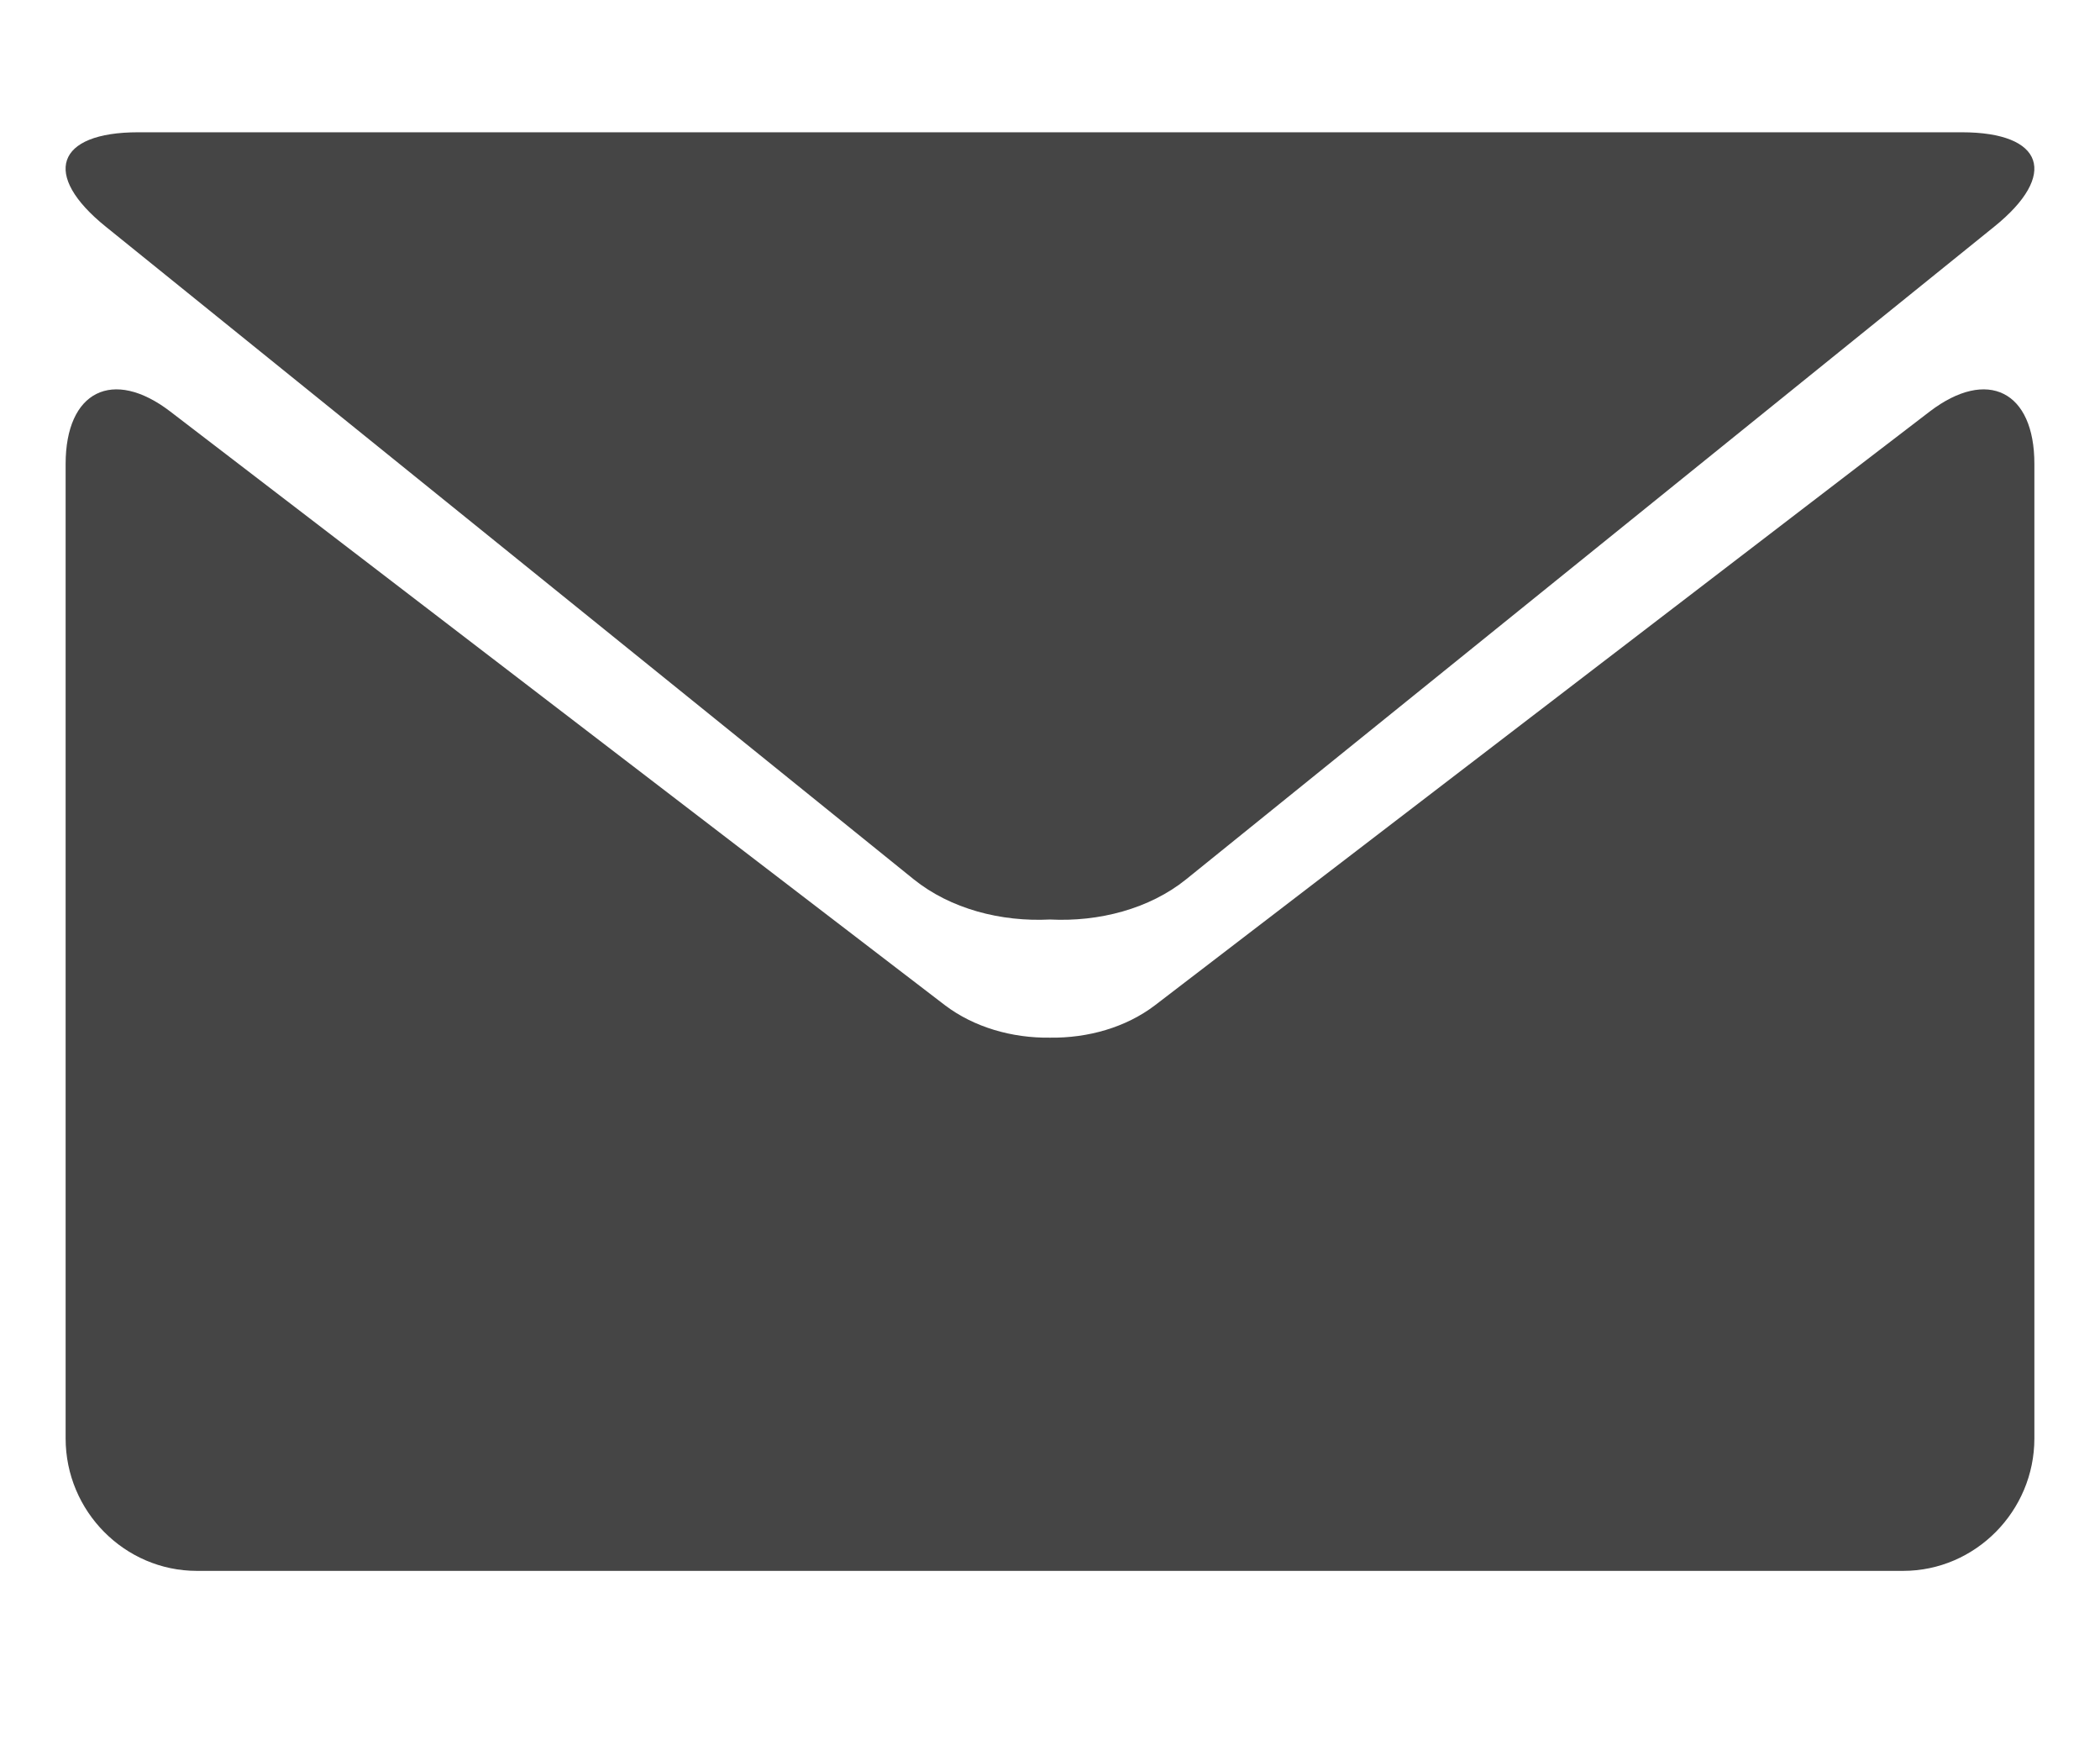
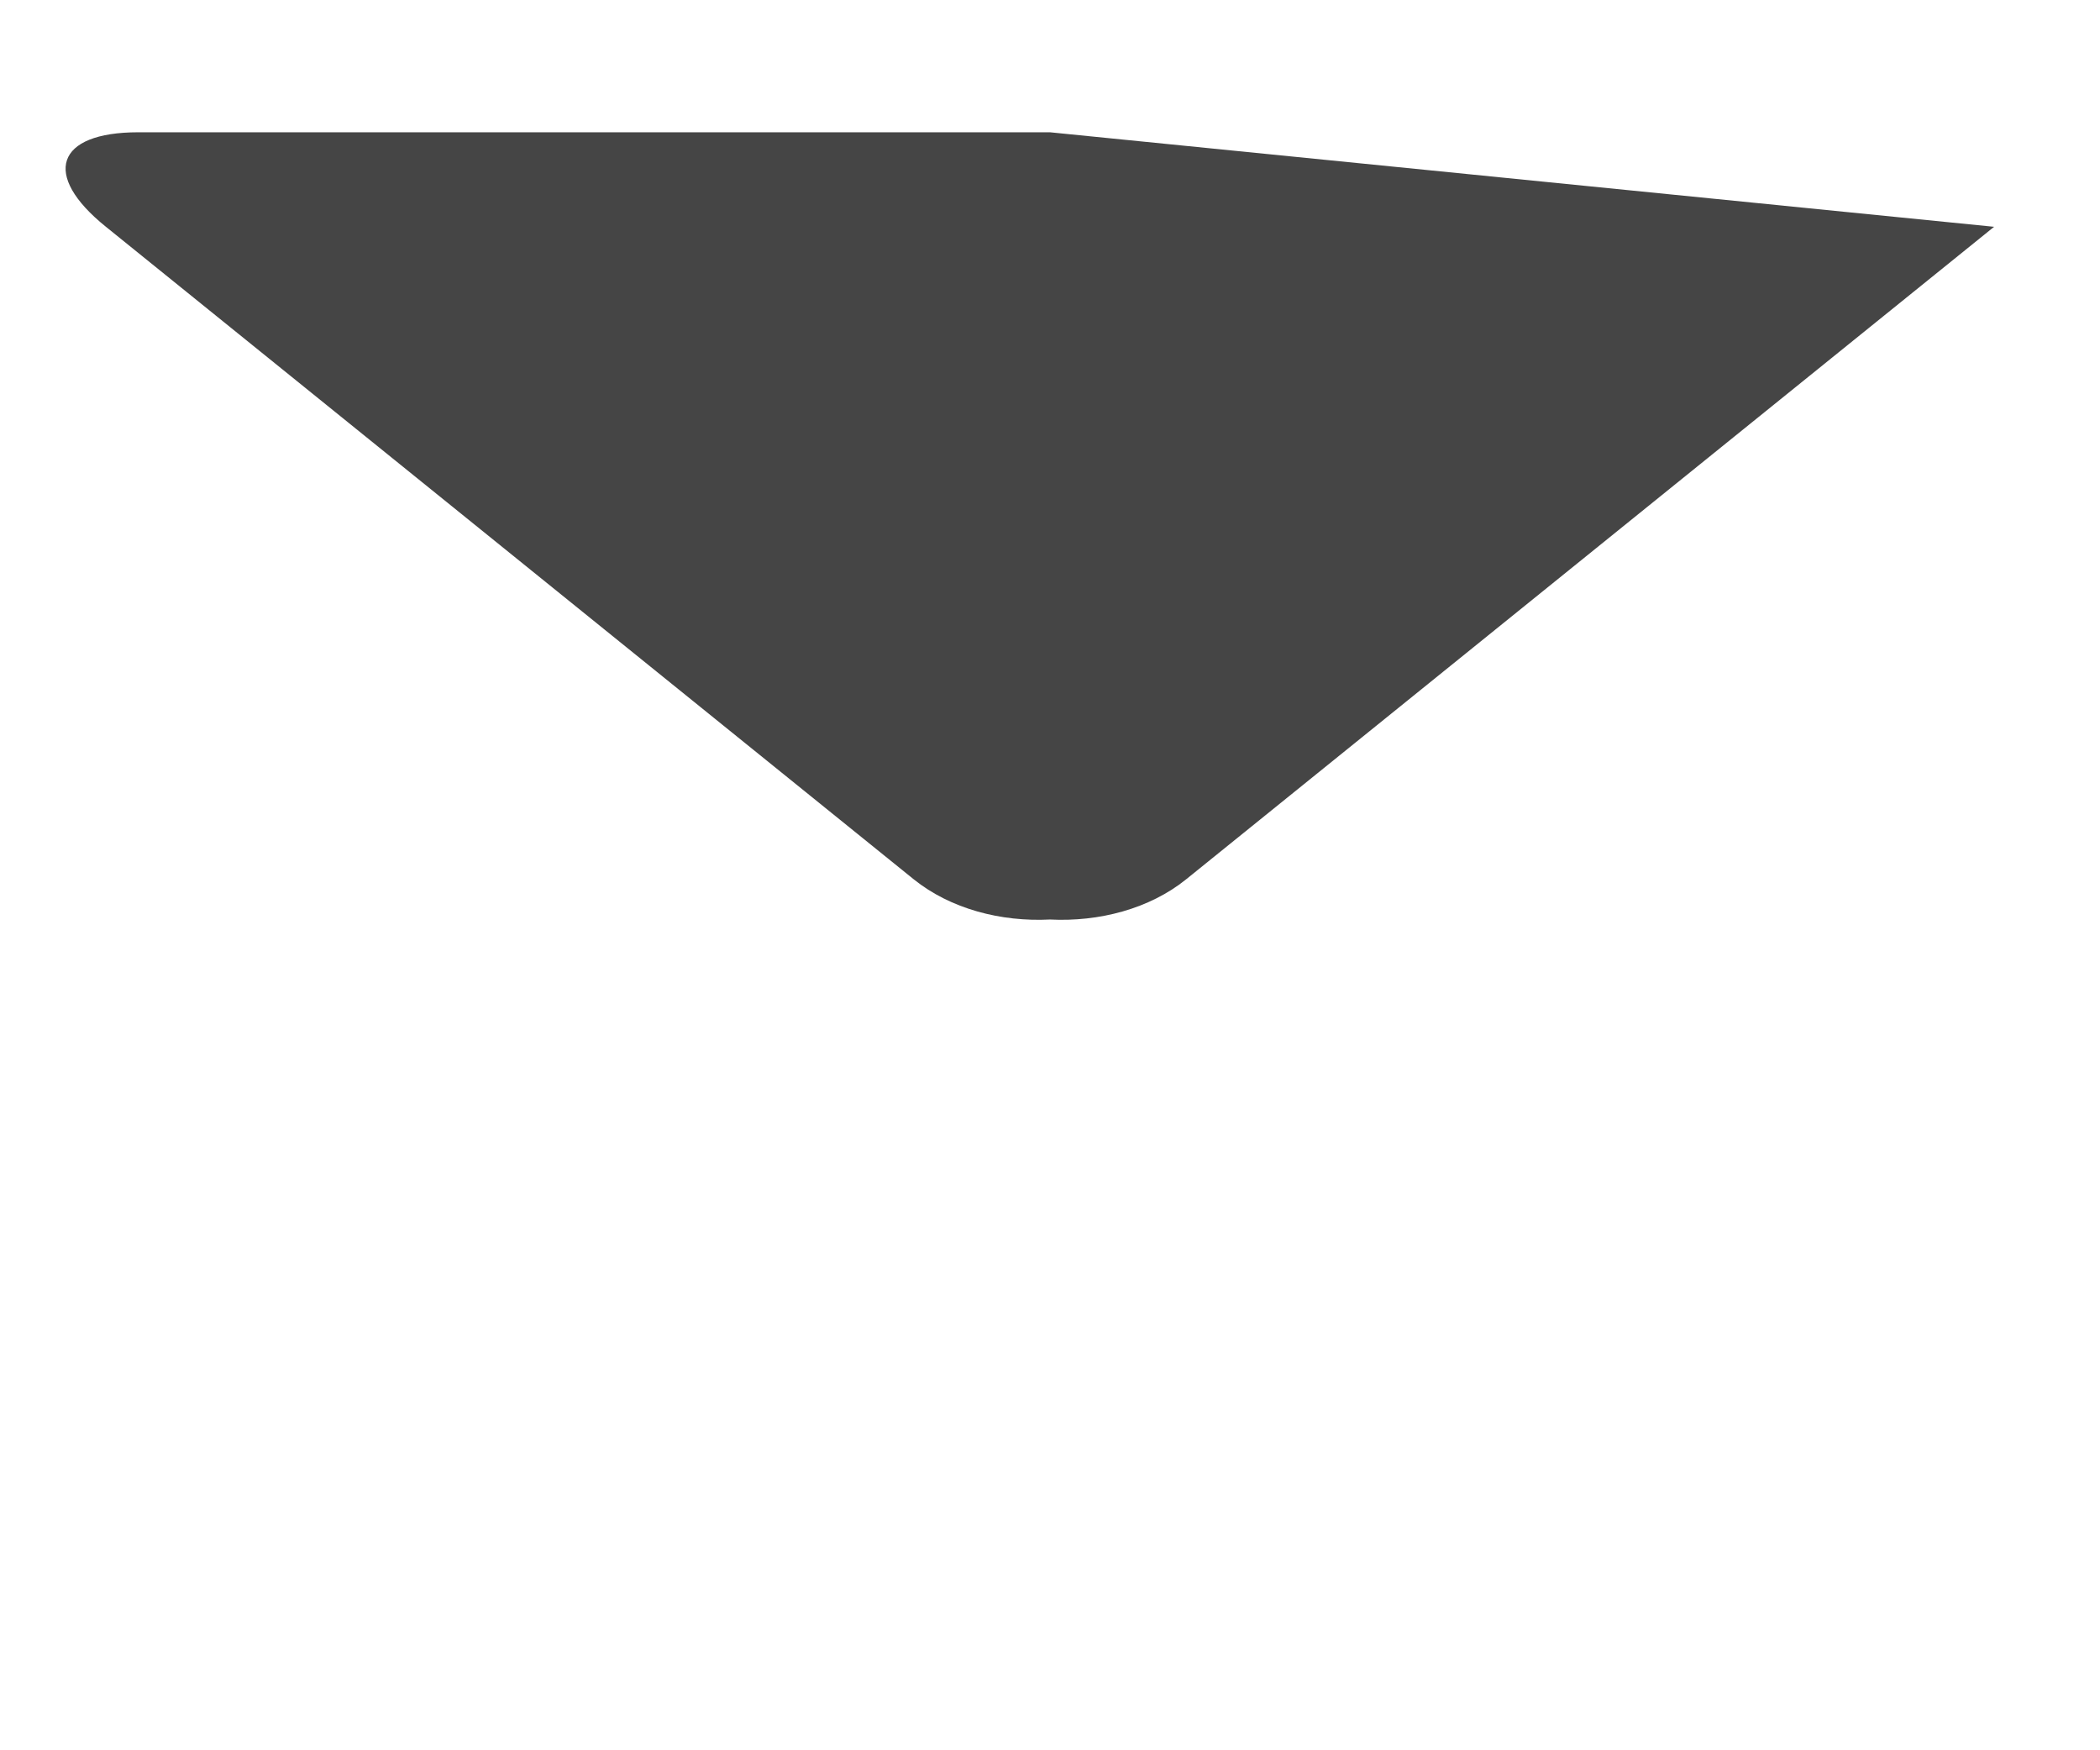
<svg xmlns="http://www.w3.org/2000/svg" xmlns:ns1="http://www.bohemiancoding.com/sketch/ns" width="18px" height="15px" viewBox="0 0 16 13" preserveAspectRatio="xMidYMid meet" version="1.1">
  <title>H17_work</title>
  <desc>Created with Sketch.</desc>
  <defs />
  <g id="Page-1" stroke="none" stroke-width="1" fill="none" fill-rule="evenodd" ns1:type="MSPage">
    <g id="mail" ns1:type="MSLayerGroup" transform="translate(0, 0.5)" fill="#454545">
      <g id="Group" ns1:type="MSShapeGroup">
-         <path d="M0.807,1.061 L6.962,6.032 C7.242,6.257 7.626,6.357 8,6.338 C8.373,6.357 8.758,6.257 9.037,6.032 L15.193,1.061 C15.685,0.665 15.573,0.341 14.947,0.341 L8,0.341 L1.053,0.341 C0.426,0.341 0.315,0.665 0.807,1.061 L0.807,1.061 Z" id="Shape" />
-         <path d="M14.703,2.468 L8.799,6.992 C8.578,7.16 8.289,7.242 8,7.238 C7.711,7.242 7.422,7.159 7.201,6.992 L1.297,2.468 C0.859,2.133 0.5,2.313 0.5,2.868 L0.5,10.291 C0.5,10.846 0.95,11.3 1.5,11.3 L8,11.3 L14.5,11.3 C15.05,11.3 15.5,10.845 15.5,10.291 L15.5,2.868 C15.501,2.313 15.142,2.133 14.703,2.468 L14.703,2.468 Z" id="Shape" />
+         <path d="M0.807,1.061 L6.962,6.032 C7.242,6.257 7.626,6.357 8,6.338 C8.373,6.357 8.758,6.257 9.037,6.032 L15.193,1.061 L8,0.341 L1.053,0.341 C0.426,0.341 0.315,0.665 0.807,1.061 L0.807,1.061 Z" id="Shape" />
      </g>
    </g>
  </g>
</svg>